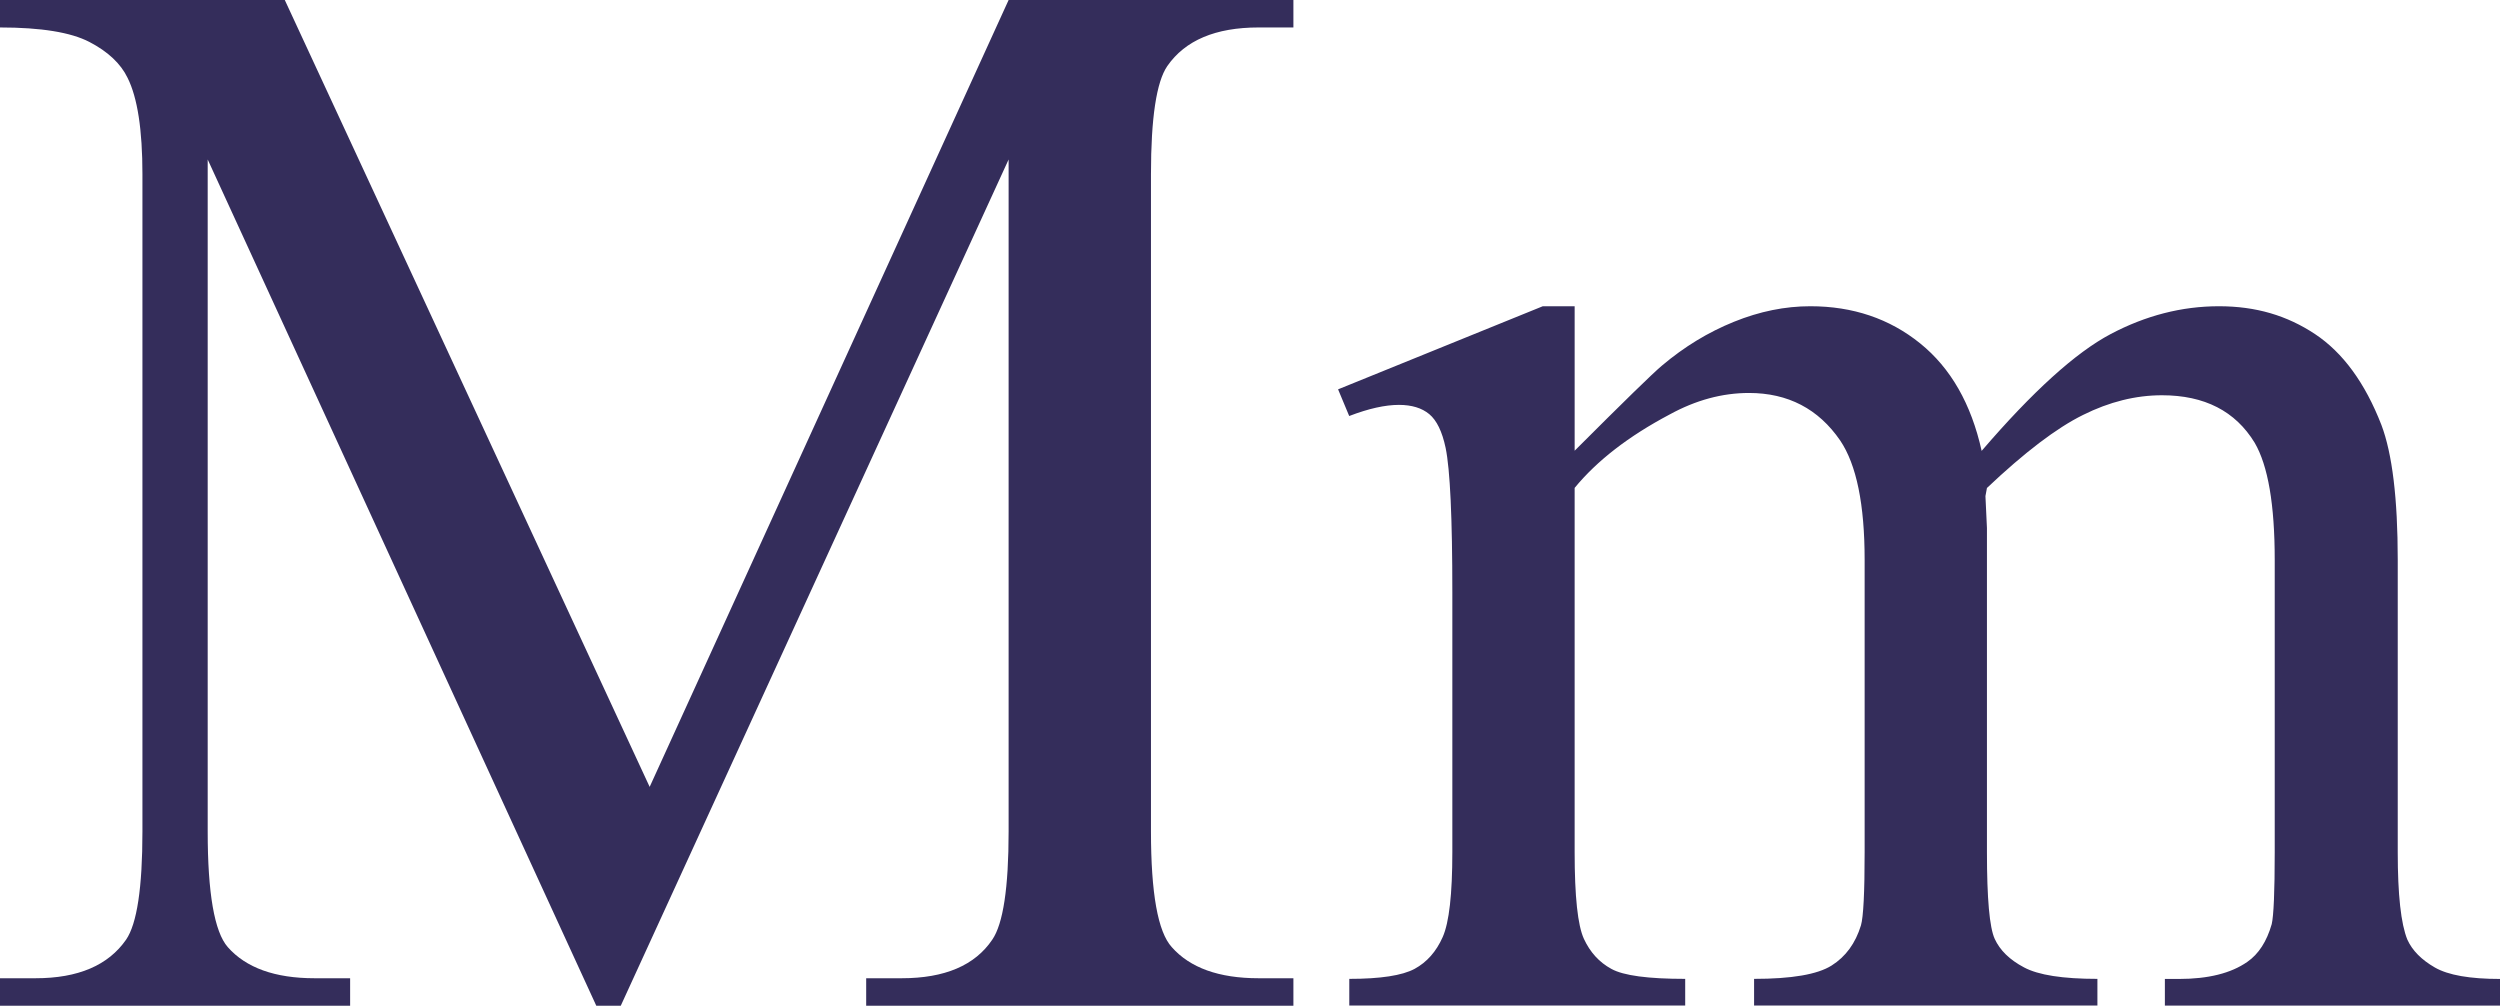
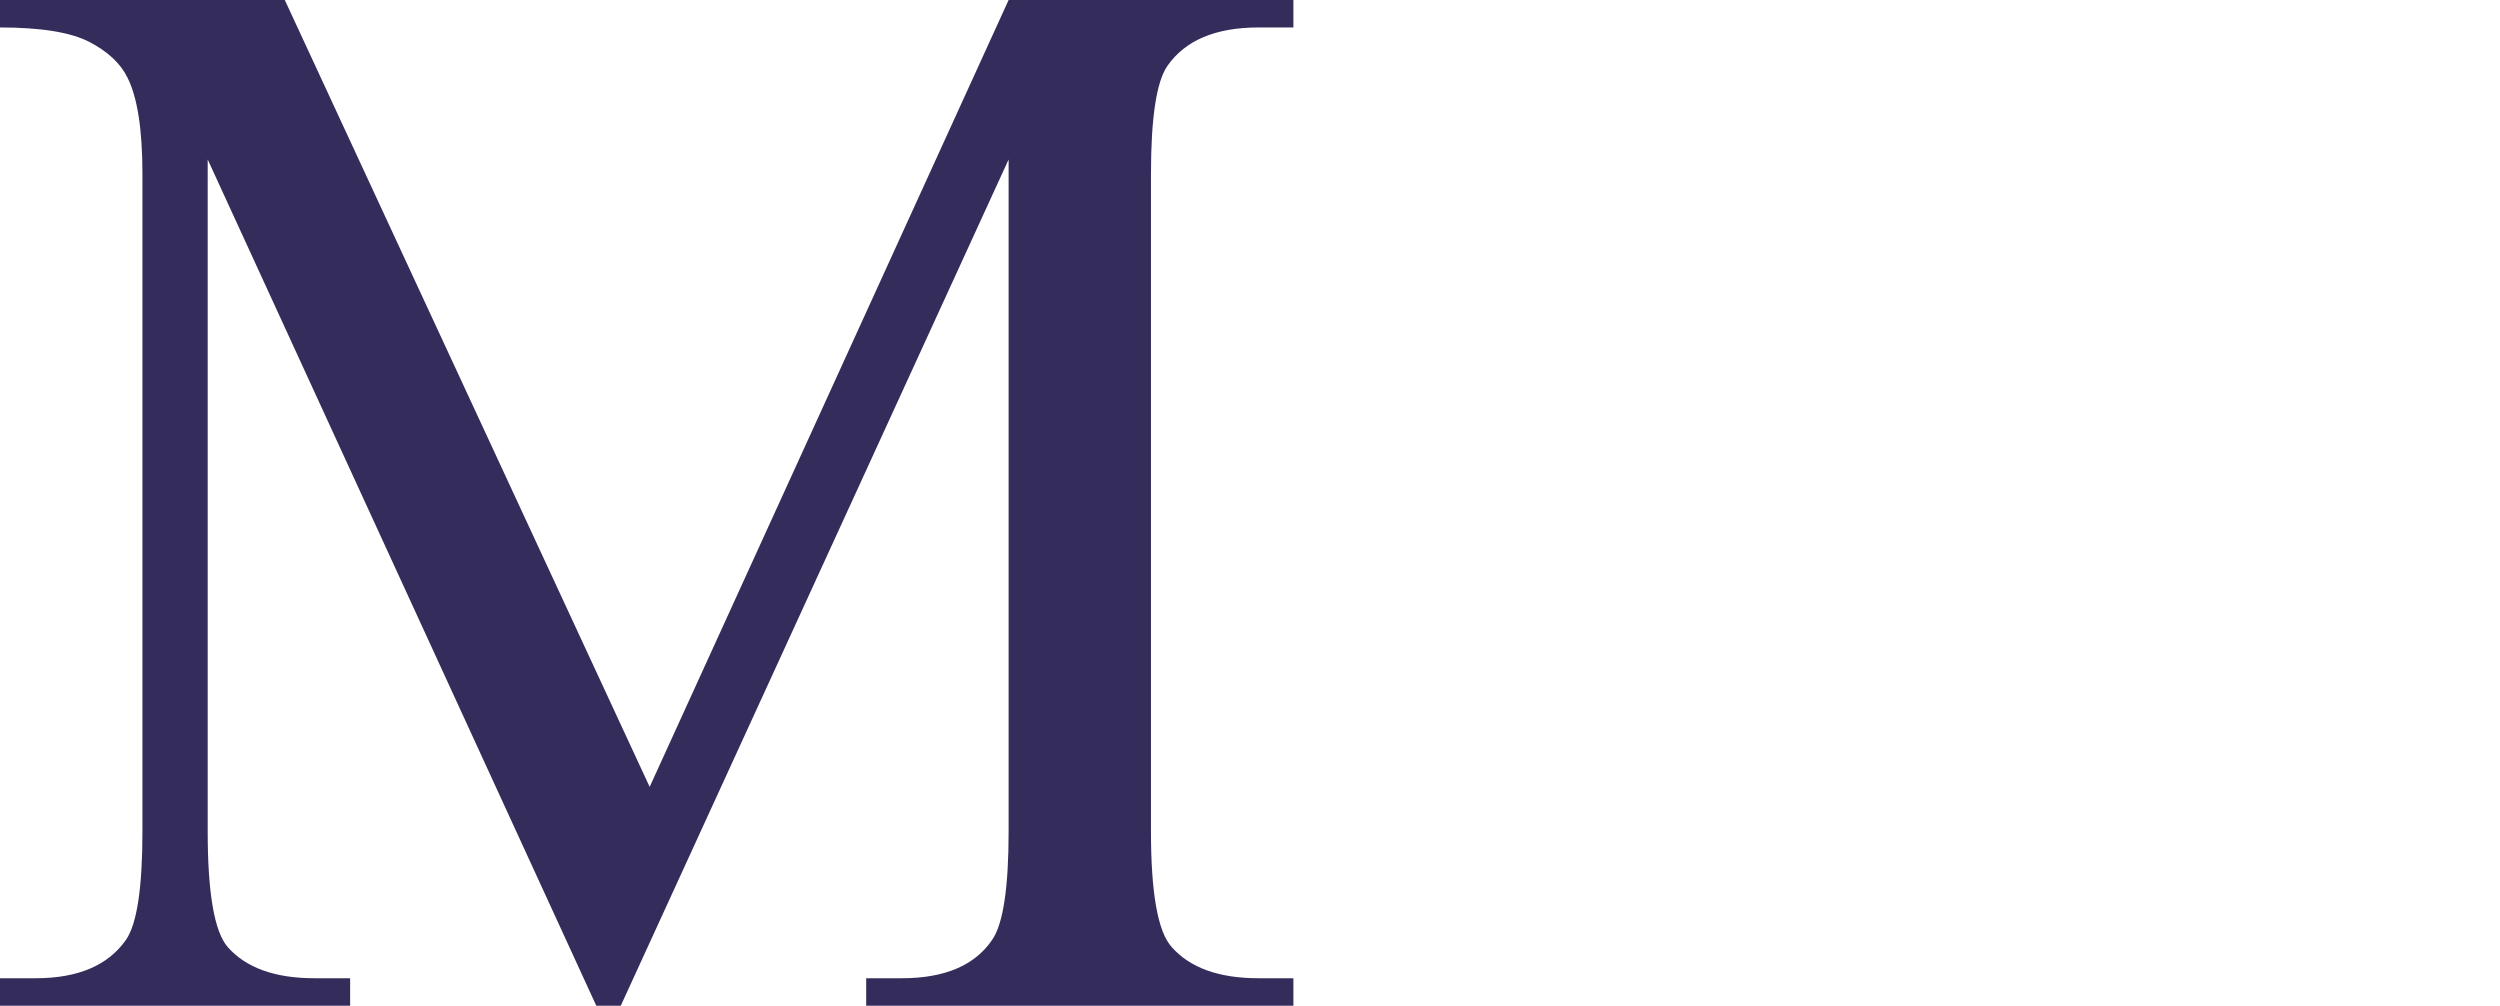
<svg xmlns="http://www.w3.org/2000/svg" id="a" data-name="Layer_1" viewBox="0 0 283.11 113.88">
  <defs>
    <style>
      .b {
        fill: #342d5b;
      }
    </style>
  </defs>
  <path class="b" d="M67.52,113.88L23.52,18.06v76.09c0,7,.76,11.37,2.27,13.1,2.07,2.35,5.35,3.53,9.83,3.53h4.03v3.11H0v-3.11h4.03c4.81,0,8.23-1.46,10.25-4.37,1.23-1.79,1.85-5.88,1.85-12.26V19.74c0-5.04-.56-8.68-1.68-10.92-.78-1.62-2.23-2.98-4.33-4.07S4.65,3.11,0,3.11V0h32.25l41.32,89.11L114.22,0h32.25v3.11h-3.95c-4.87,0-8.31,1.46-10.33,4.37-1.23,1.79-1.85,5.88-1.85,12.26v74.41c0,7,.78,11.37,2.35,13.1,2.07,2.35,5.35,3.53,9.83,3.53h3.95v3.11h-48.38v-3.11h4.03c4.87,0,8.29-1.46,10.25-4.37,1.23-1.79,1.85-5.88,1.85-12.26V18.06l-43.92,95.83h-2.77Z" />
-   <path class="b" d="M178.3,51.06c5.6-5.6,8.9-8.82,9.91-9.66,2.52-2.13,5.23-3.78,8.15-4.96,2.91-1.18,5.79-1.76,8.65-1.76,4.81,0,8.96,1.4,12.43,4.2,3.47,2.8,5.79,6.86,6.97,12.18,5.77-6.72,10.64-11.13,14.61-13.23,3.97-2.1,8.06-3.15,12.26-3.15s7.71,1.05,10.88,3.15c3.16,2.1,5.67,5.53,7.52,10.29,1.23,3.25,1.85,8.34,1.85,15.29v33.09c0,4.82.36,8.12,1.09,9.91.56,1.23,1.6,2.28,3.11,3.15,1.51.87,3.97,1.3,7.39,1.3v3.02h-37.96v-3.02h1.6c3.3,0,5.88-.64,7.73-1.93,1.29-.89,2.21-2.32,2.77-4.28.22-.95.34-3.67.34-8.15v-33.09c0-6.27-.76-10.69-2.27-13.27-2.18-3.58-5.68-5.38-10.5-5.38-2.97,0-5.95.74-8.94,2.23-3,1.48-6.62,4.24-10.88,8.27l-.17.92.17,3.61v36.7c0,5.26.29,8.54.88,9.83.59,1.29,1.69,2.37,3.32,3.23,1.62.87,4.39,1.3,8.31,1.3v3.02h-38.88v-3.02c4.25,0,7.18-.5,8.78-1.51s2.7-2.52,3.32-4.54c.28-.95.42-3.72.42-8.31v-33.09c0-6.27-.92-10.78-2.77-13.52-2.46-3.58-5.91-5.38-10.33-5.38-3.02,0-6.02.81-8.99,2.44-4.65,2.46-8.23,5.24-10.75,8.31v41.24c0,5.04.35,8.31,1.05,9.83.7,1.51,1.73,2.65,3.11,3.4,1.37.76,4.16,1.13,8.36,1.13v3.02h-38.04v-3.02c3.53,0,5.99-.38,7.39-1.13,1.4-.76,2.46-1.96,3.19-3.61.73-1.65,1.09-4.86,1.09-9.62v-29.39c0-8.45-.25-13.91-.76-16.38-.39-1.85-1.01-3.12-1.85-3.82-.84-.7-1.99-1.05-3.44-1.05-1.57,0-3.44.42-5.63,1.26l-1.26-3.02,23.18-9.41h3.61v16.38Z" />
</svg>